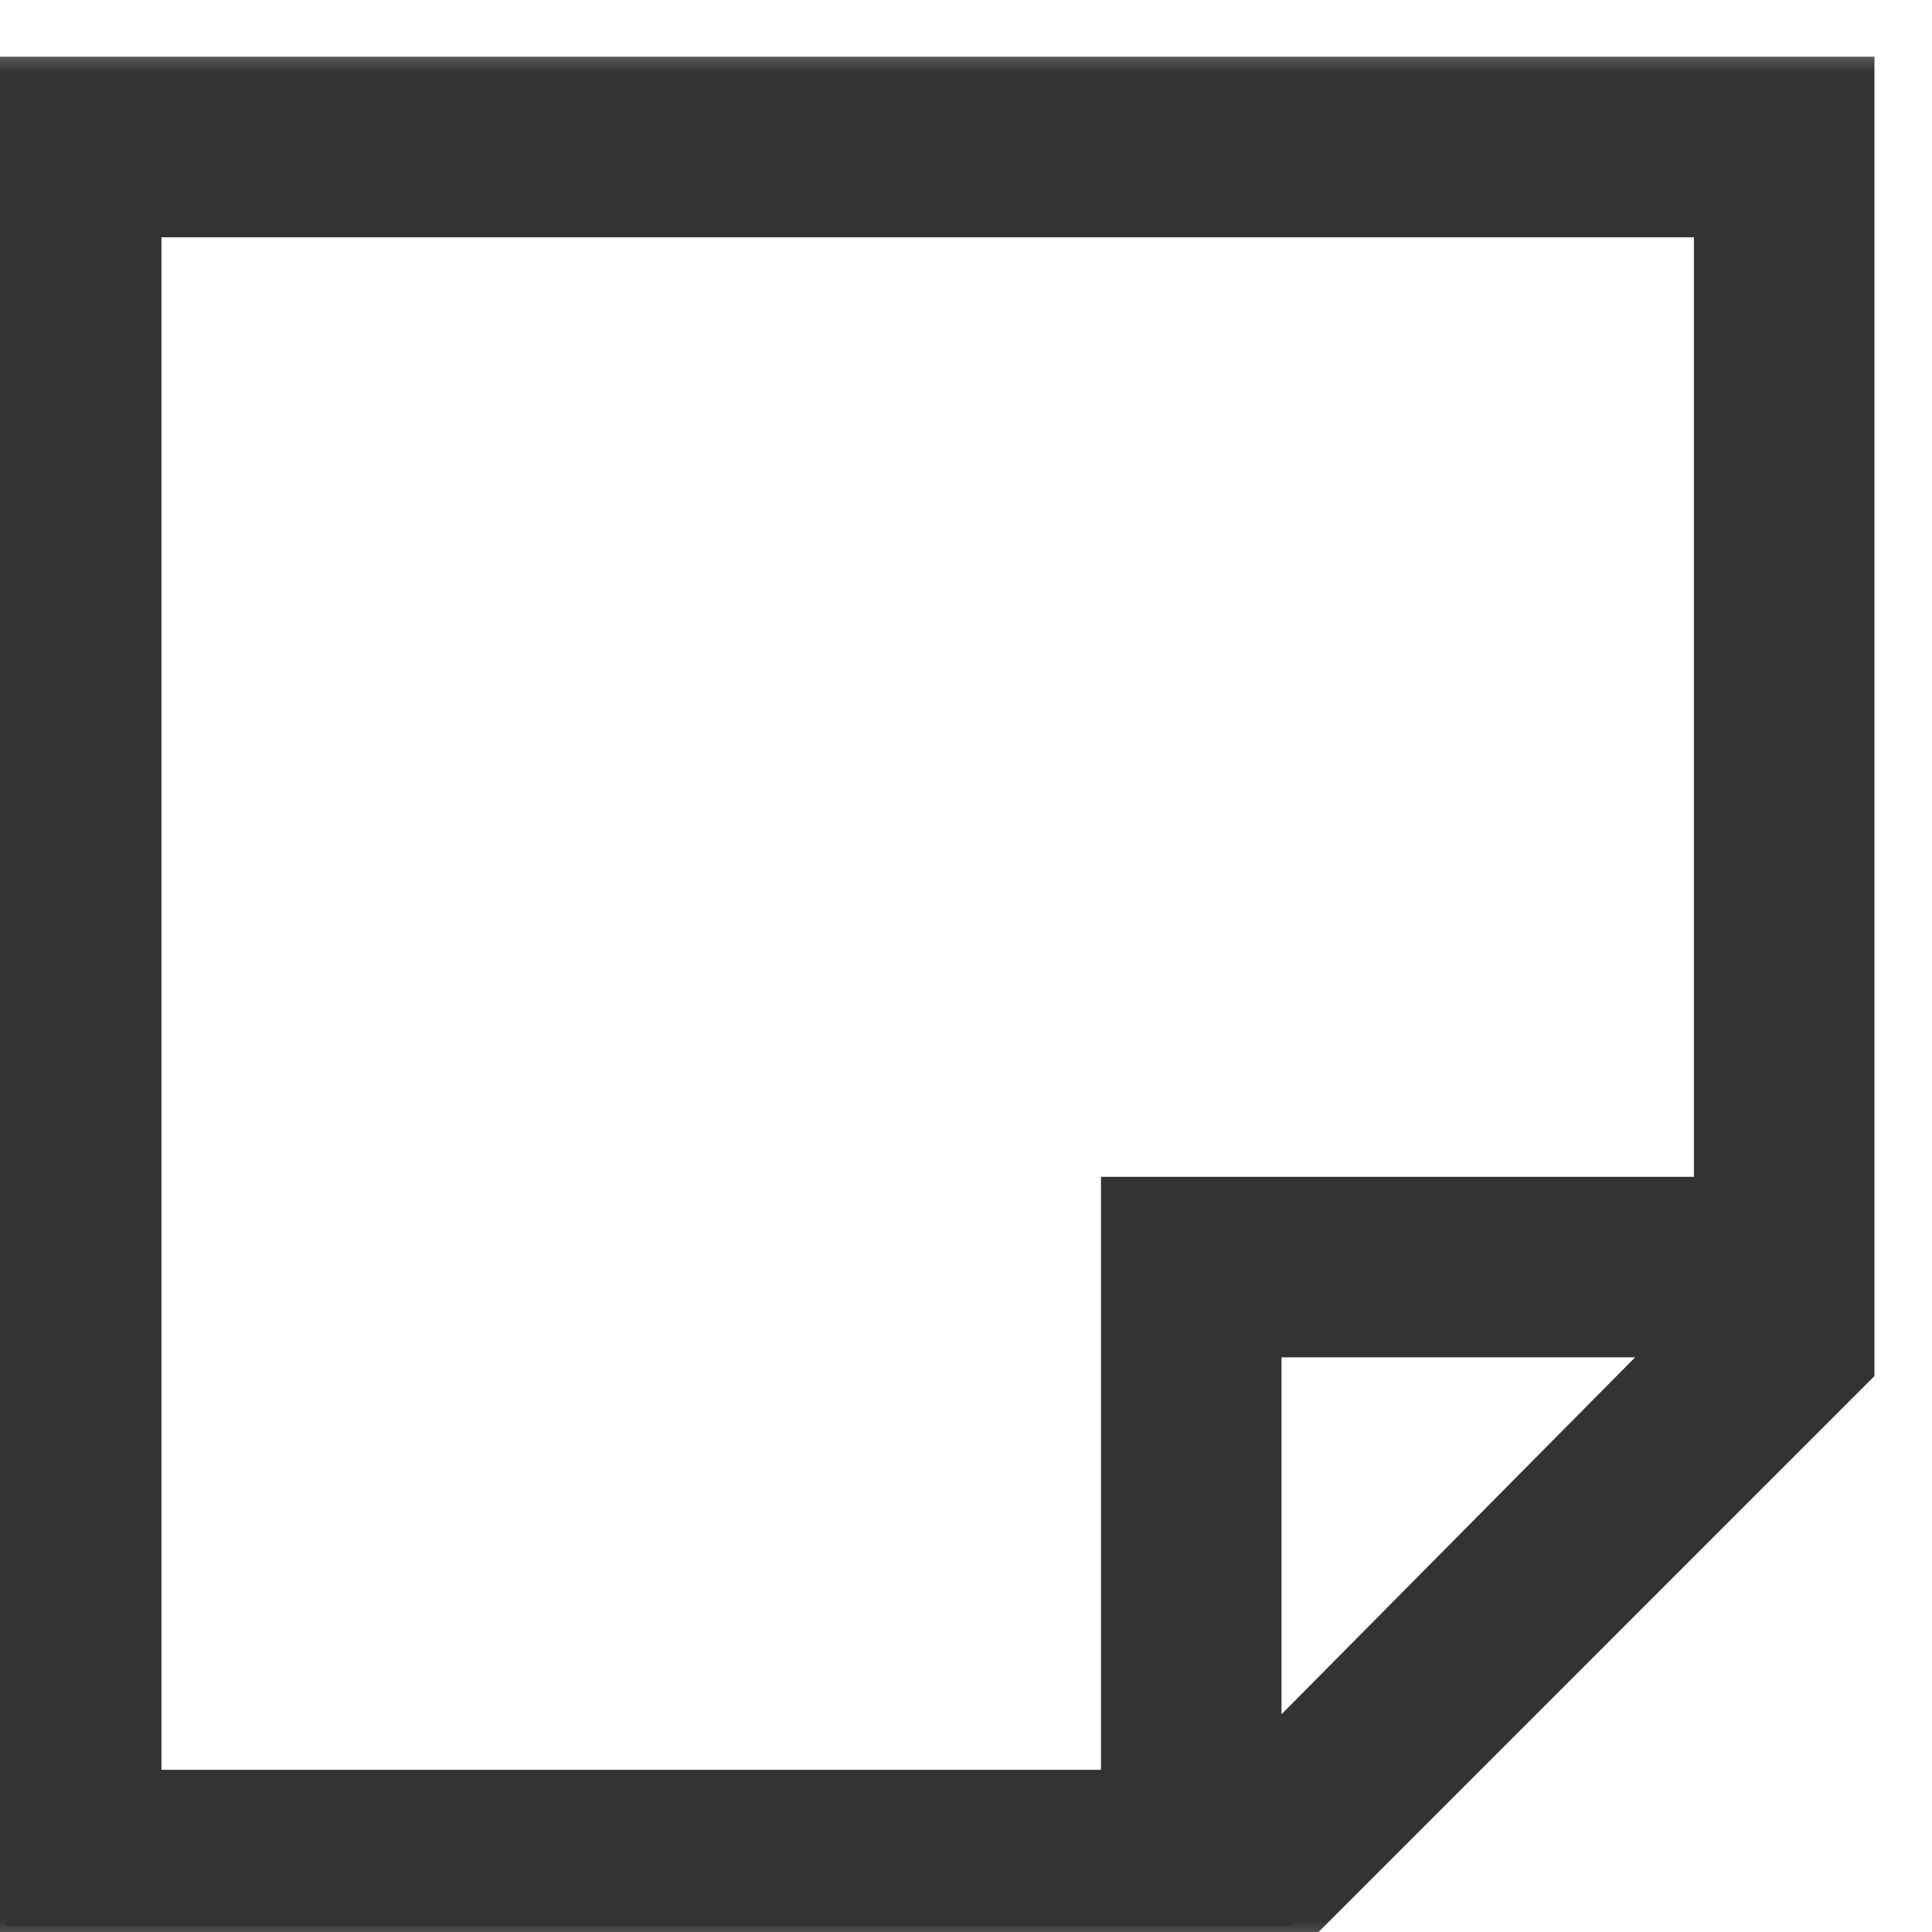
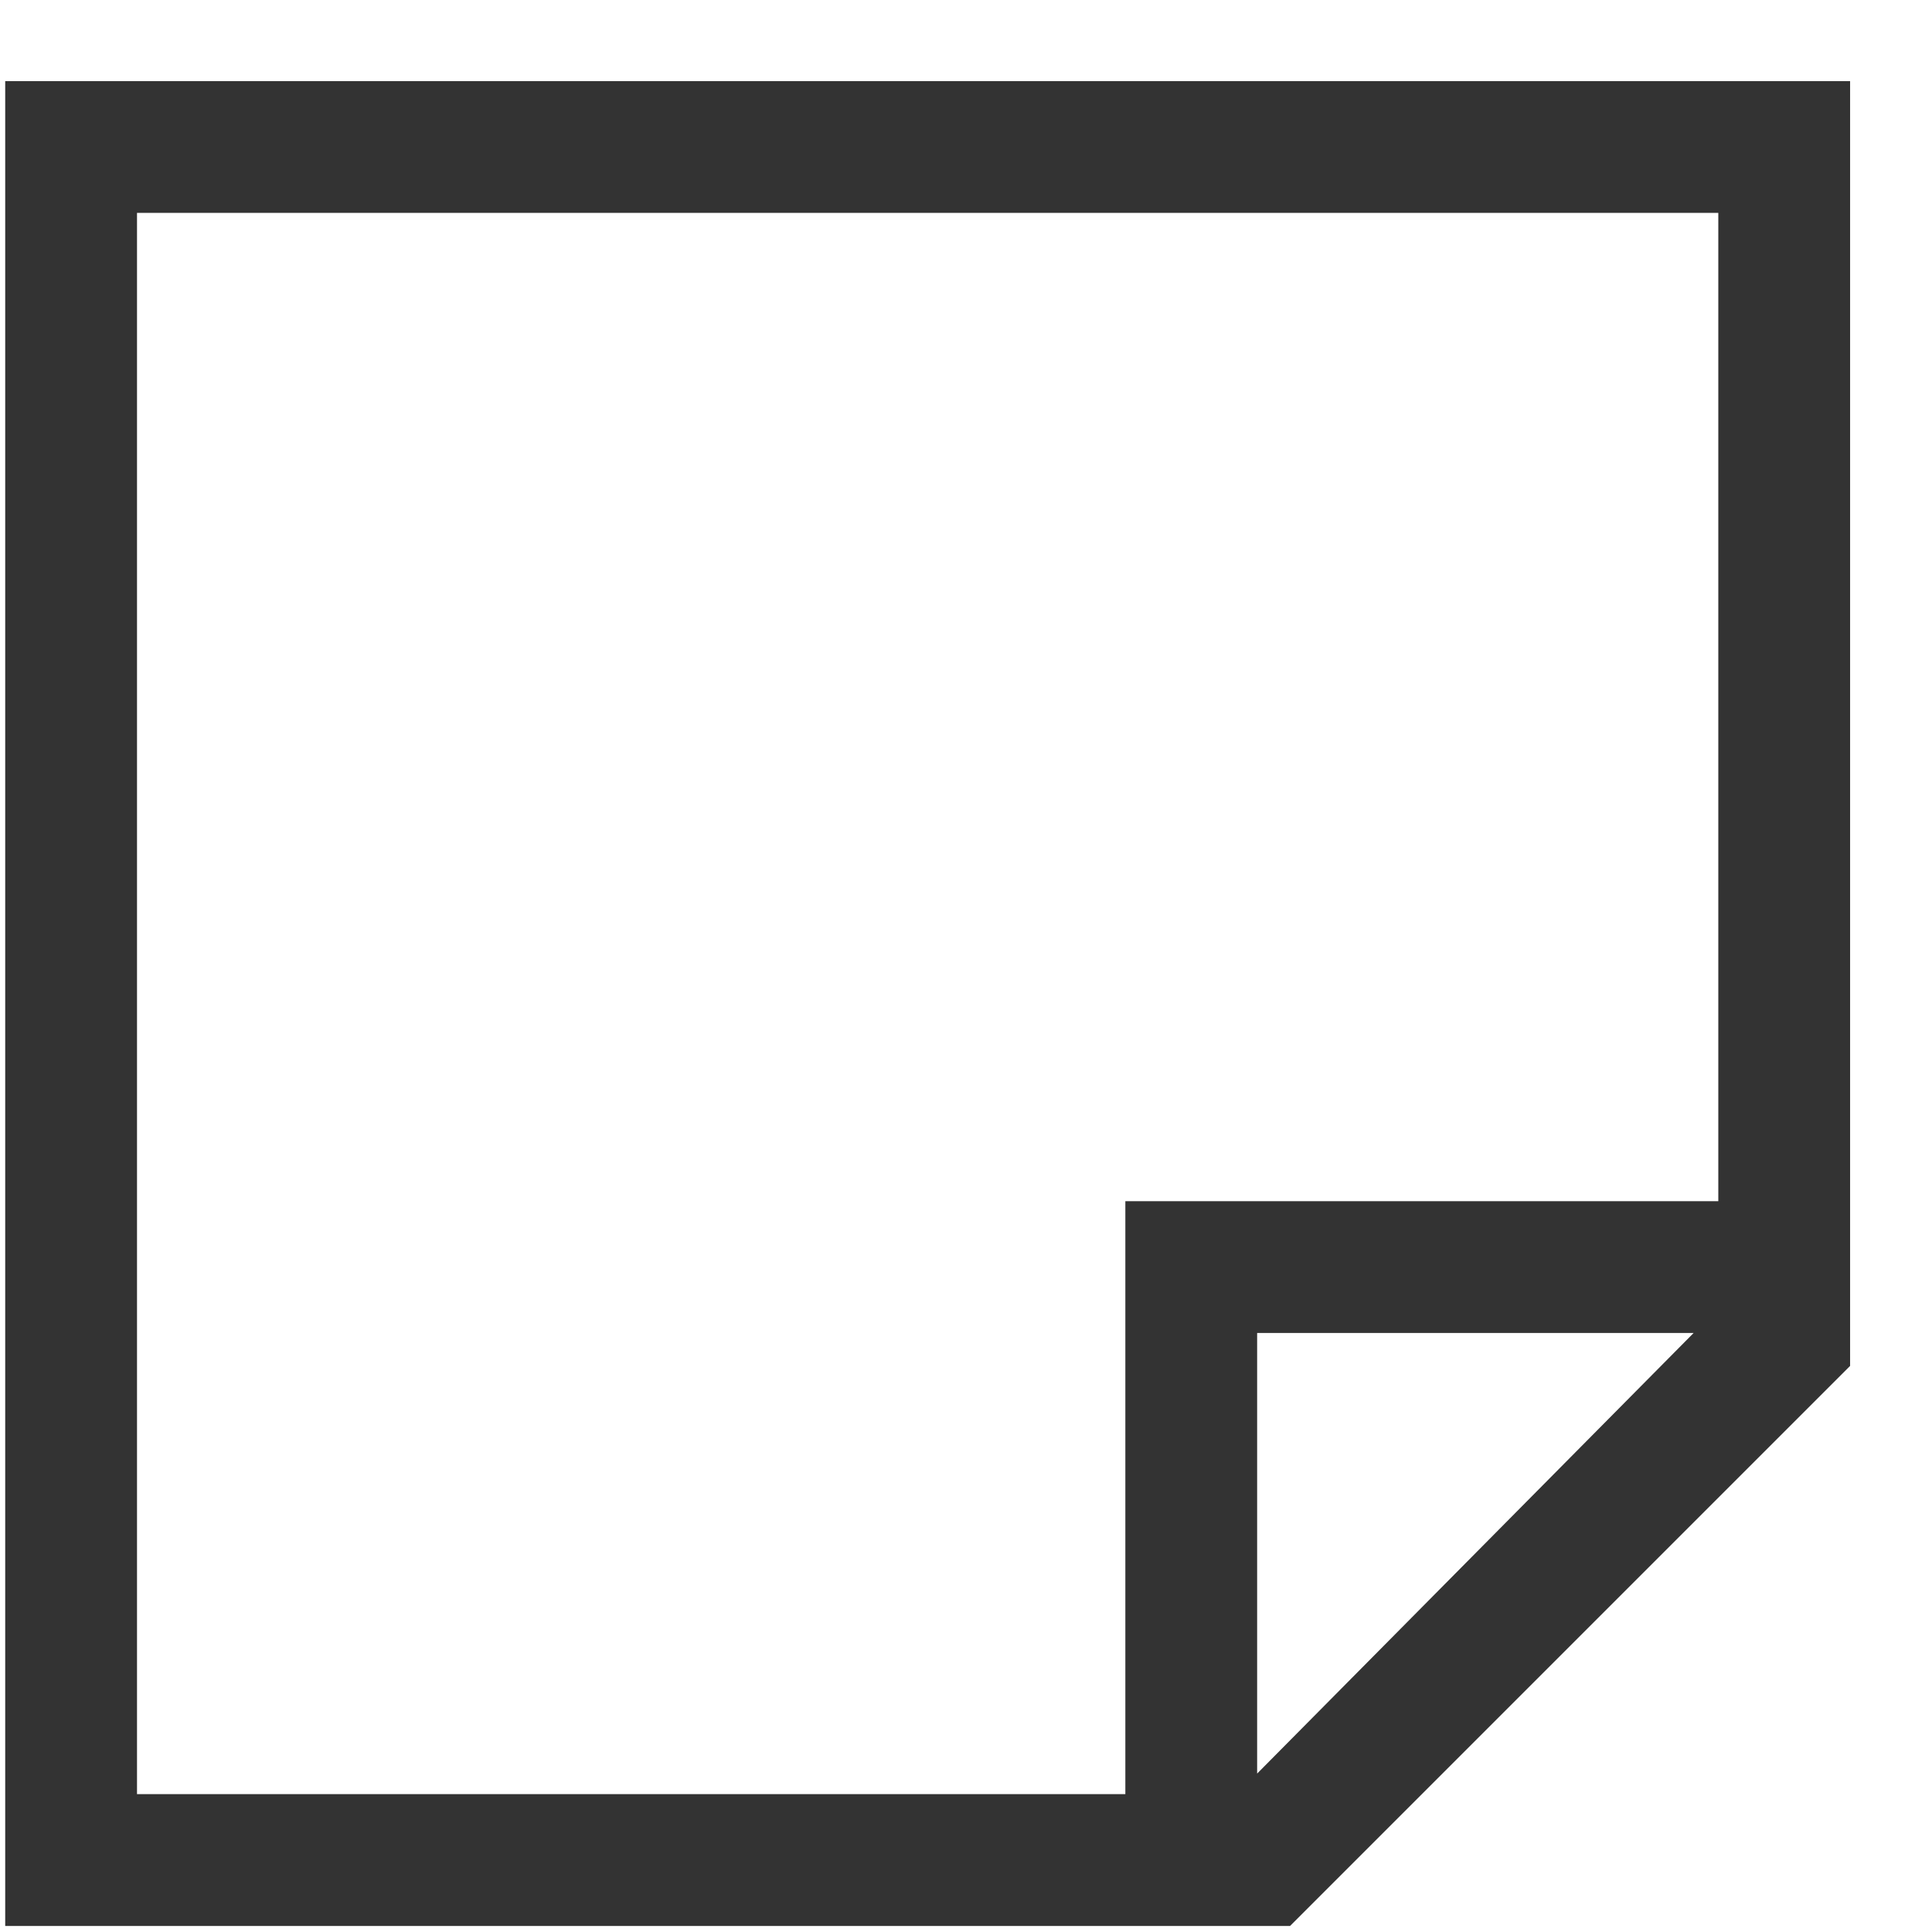
<svg xmlns="http://www.w3.org/2000/svg" width="23" height="23" viewBox="0 0 23 23" fill="none">
  <mask id="path-1-outside-1_8701_122230" maskUnits="userSpaceOnUse" x="-0.938" y="0.359" width="24" height="23" fill="black">
    <rect fill="white" x="-0.938" y="0.359" width="24" height="23" />
-     <path d="M1.631 2.534V21.359H13.397V15.084V14.3H14.181H20.456V2.534H1.631ZM14.966 21.114L20.162 15.869H14.966V21.114ZM15.358 22.928H1.631H0.062V21.359V2.534V0.966H1.631H20.456H22.025V2.534V16.261L15.358 22.928Z" />
  </mask>
  <path d="M1.631 2.534V21.359H13.397V15.084V14.3H14.181H20.456V2.534H1.631ZM14.966 21.114L20.162 15.869H14.966V21.114ZM15.358 22.928H1.631H0.062V21.359V2.534V0.966H1.631H20.456H22.025V2.534V16.261L15.358 22.928Z" fill="#333333" />
-   <path d="M1.631 2.534V2.244H1.341V2.534H1.631ZM1.631 21.359H1.341V21.65H1.631V21.359ZM13.397 21.359V21.65H13.687V21.359H13.397ZM13.397 14.3V14.01H13.107V14.3H13.397ZM20.456 14.3V14.59H20.747V14.3H20.456ZM20.456 2.534H20.747V2.244H20.456V2.534ZM14.966 21.114H14.675V21.82L15.172 21.319L14.966 21.114ZM20.162 15.869L20.368 16.073L20.859 15.578H20.162V15.869ZM14.966 15.869V15.578H14.675V15.869H14.966ZM15.358 22.928V23.218H15.478L15.563 23.134L15.358 22.928ZM0.062 22.928H-0.228V23.218H0.062V22.928ZM0.062 0.966V0.675H-0.228V0.966H0.062ZM22.025 0.966H22.315V0.675H22.025V0.966ZM22.025 16.261L22.23 16.466L22.315 16.381V16.261H22.025ZM1.341 2.534V21.359H1.922V2.534H1.341ZM1.631 21.65H13.397V21.069H1.631V21.65ZM13.687 21.359V15.084H13.107V21.359H13.687ZM13.687 15.084V14.3H13.107V15.084H13.687ZM13.397 14.59H14.181V14.01H13.397V14.59ZM14.181 14.59H20.456V14.01H14.181V14.59ZM20.747 14.3V2.534H20.166V14.3H20.747ZM20.456 2.244H1.631V2.825H20.456V2.244ZM15.172 21.319L20.368 16.073L19.956 15.664L14.759 20.91L15.172 21.319ZM20.162 15.578H14.966V16.159H20.162V15.578ZM14.675 15.869V21.114H15.256V15.869H14.675ZM15.358 22.638H1.631V23.218H15.358V22.638ZM1.631 22.638H0.062V23.218H1.631V22.638ZM0.353 22.928V21.359H-0.228V22.928H0.353ZM0.353 21.359V2.534H-0.228V21.359H0.353ZM0.353 2.534V0.966H-0.228V2.534H0.353ZM0.062 1.256H1.631V0.675H0.062V1.256ZM1.631 1.256H20.456V0.675H1.631V1.256ZM20.456 1.256H22.025V0.675H20.456V1.256ZM21.735 0.966V2.534H22.315V0.966H21.735ZM21.735 2.534V16.261H22.315V2.534H21.735ZM21.82 16.056L15.152 22.723L15.563 23.134L22.23 16.466L21.82 16.056Z" fill="#333333" mask="url(#path-1-outside-1_8701_122230)" />
</svg>